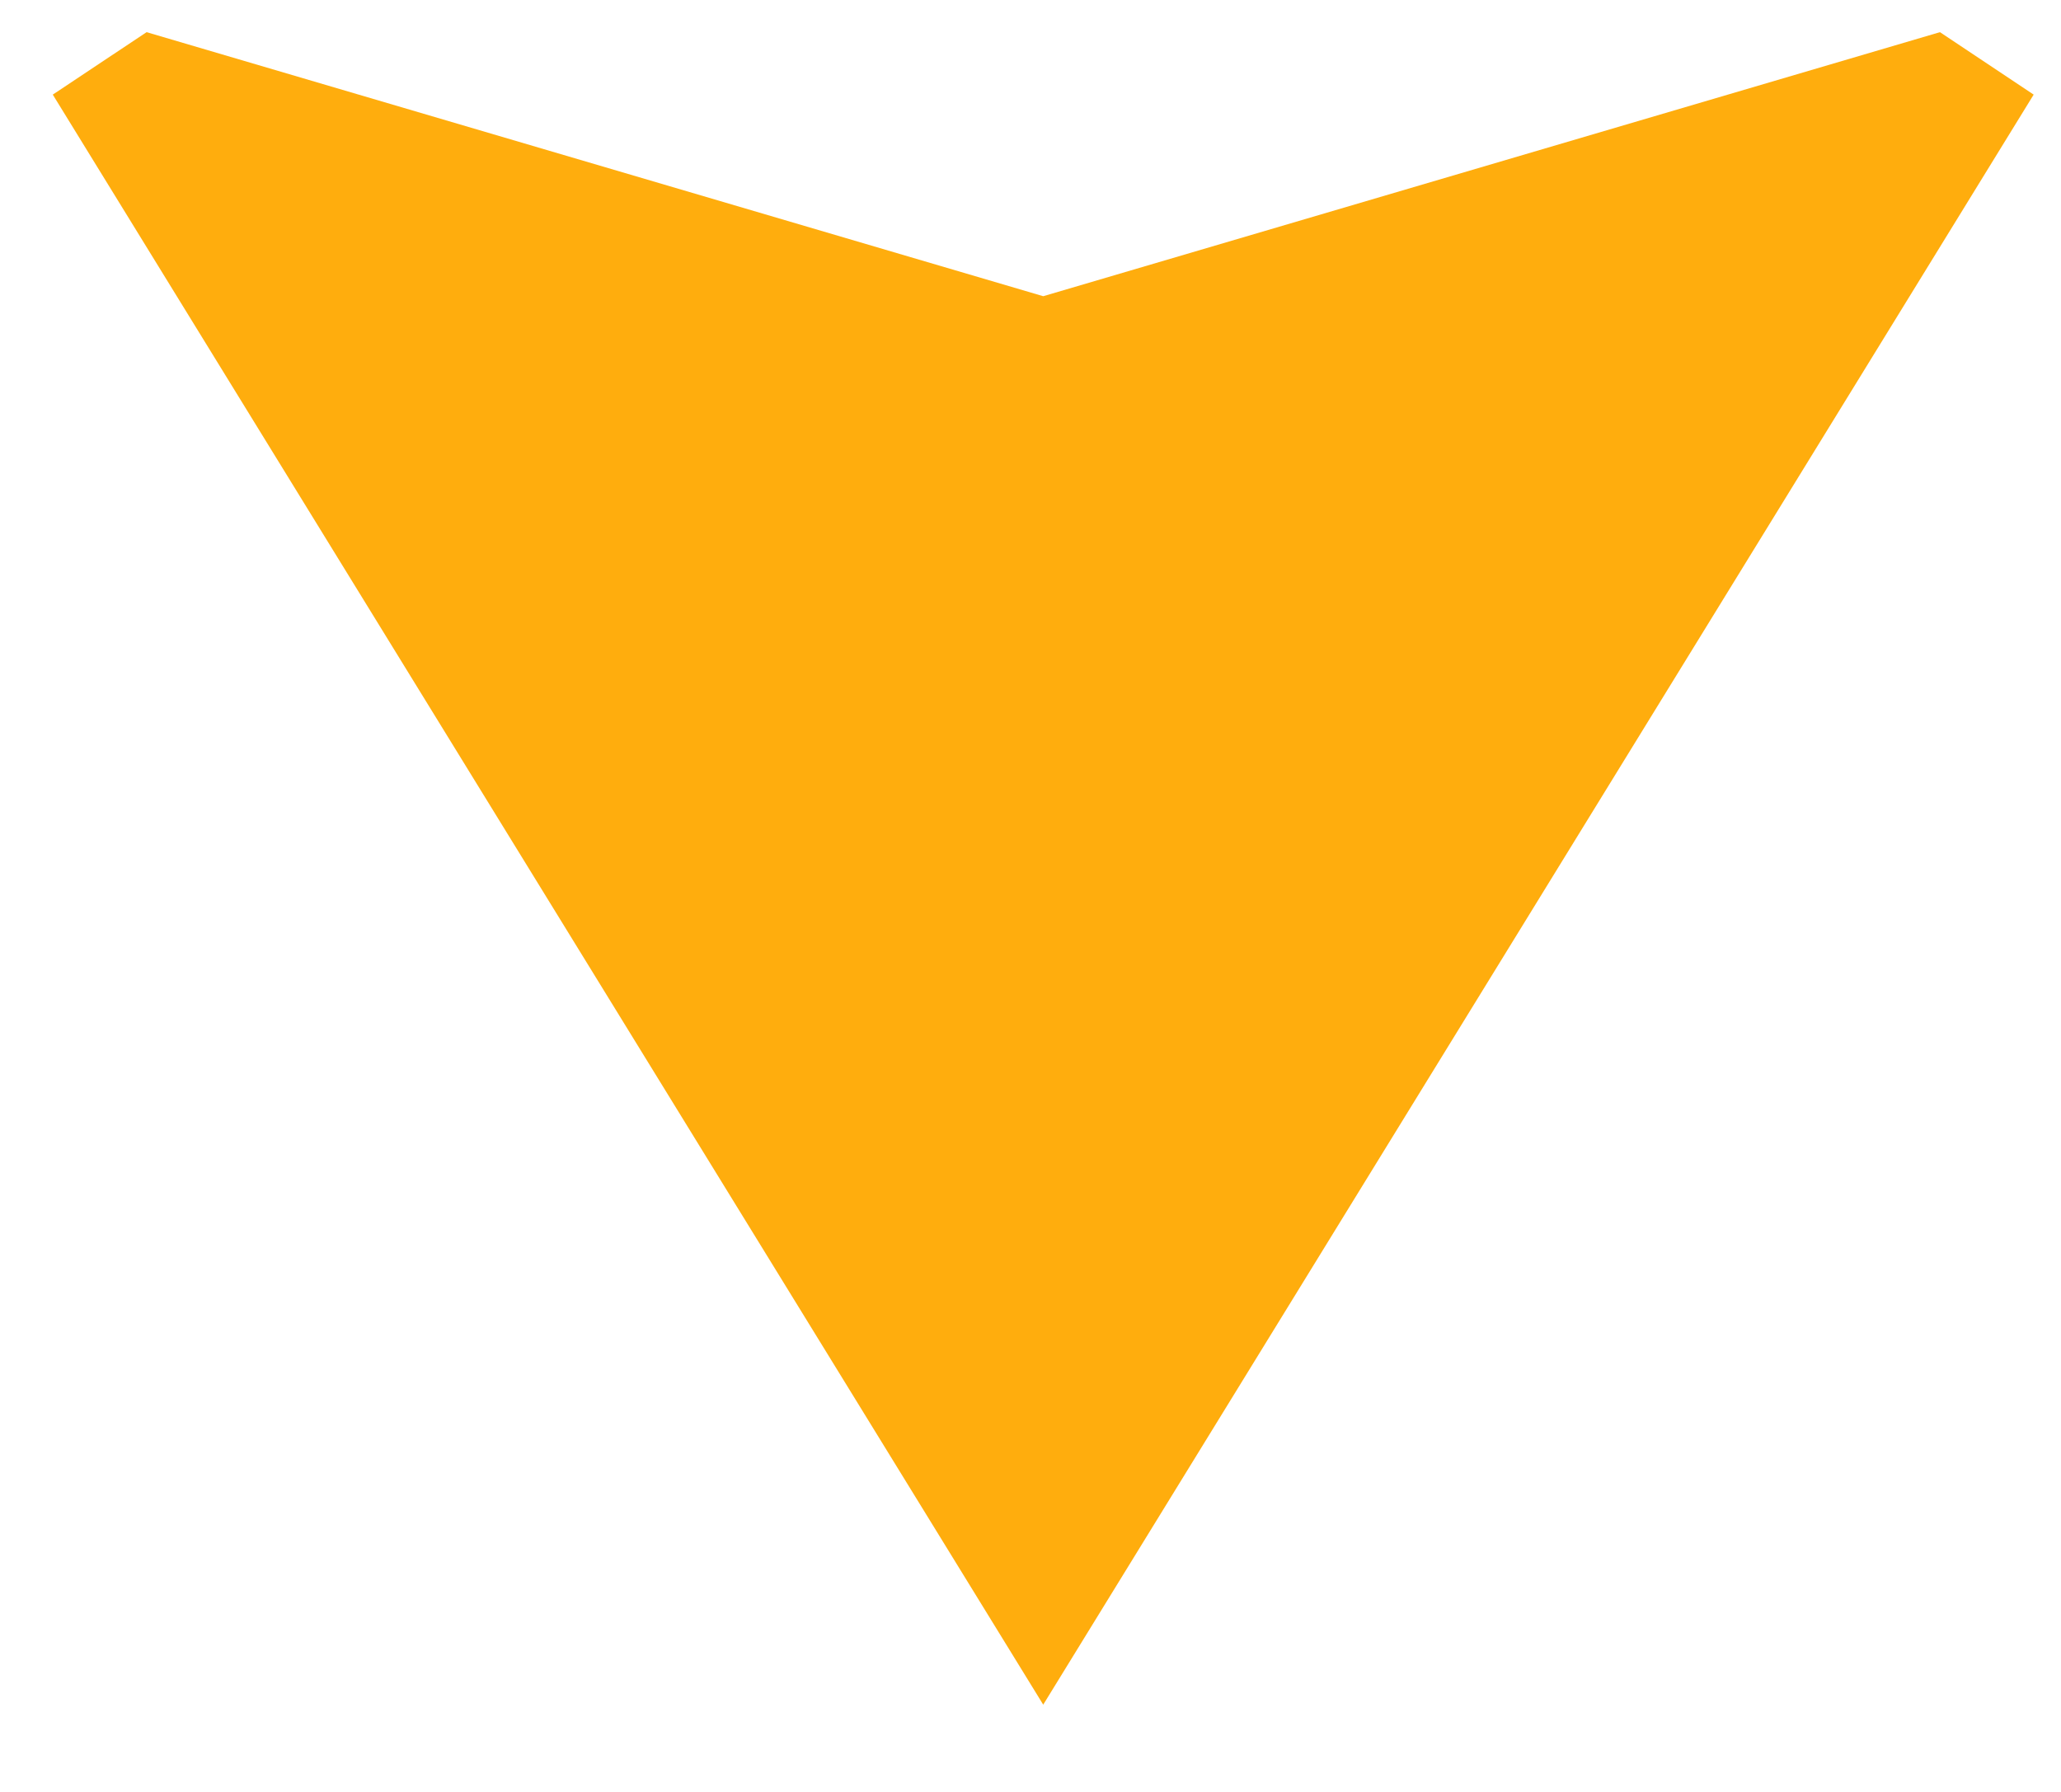
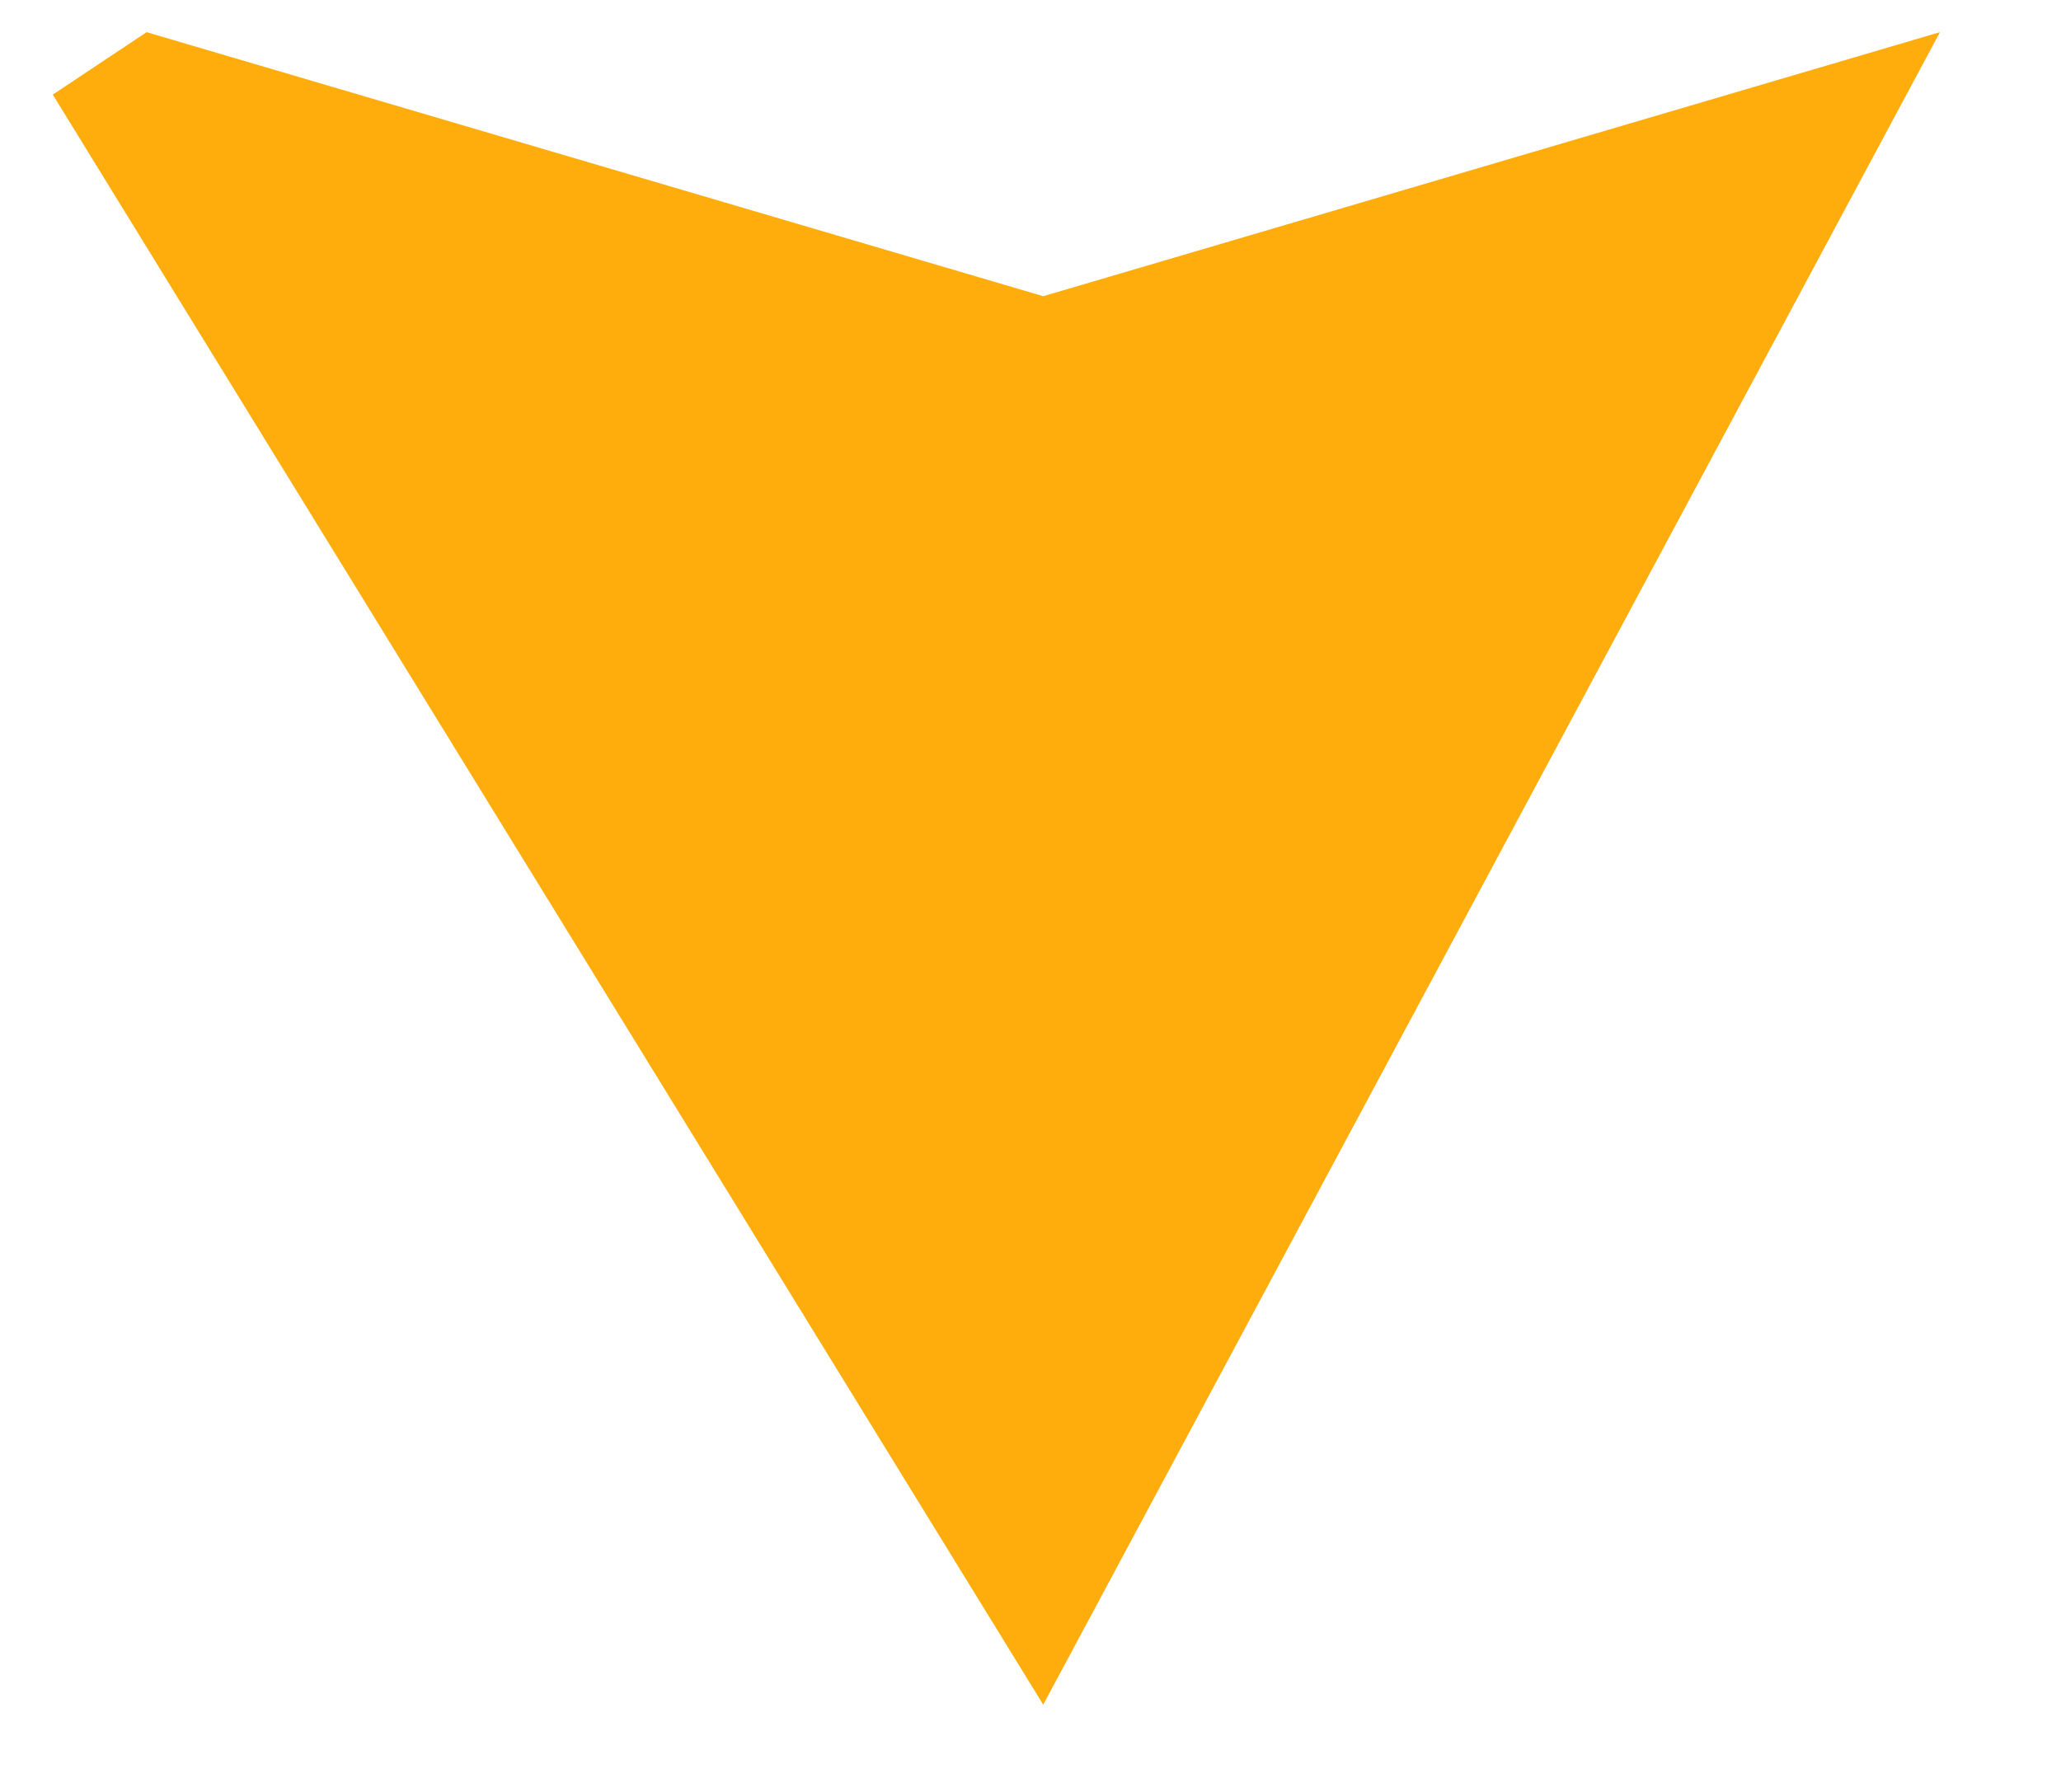
<svg xmlns="http://www.w3.org/2000/svg" width="23" height="20" viewBox="0 0 23 20" fill="none">
-   <path d="M11.642 19.026L22.695 1.056L21.649 0.359L11.642 3.306L1.636 0.359L0.589 1.056L11.642 19.026Z" fill="#FFAD0D" />
+   <path d="M11.642 19.026L21.649 0.359L11.642 3.306L1.636 0.359L0.589 1.056L11.642 19.026Z" fill="#FFAD0D" />
</svg>